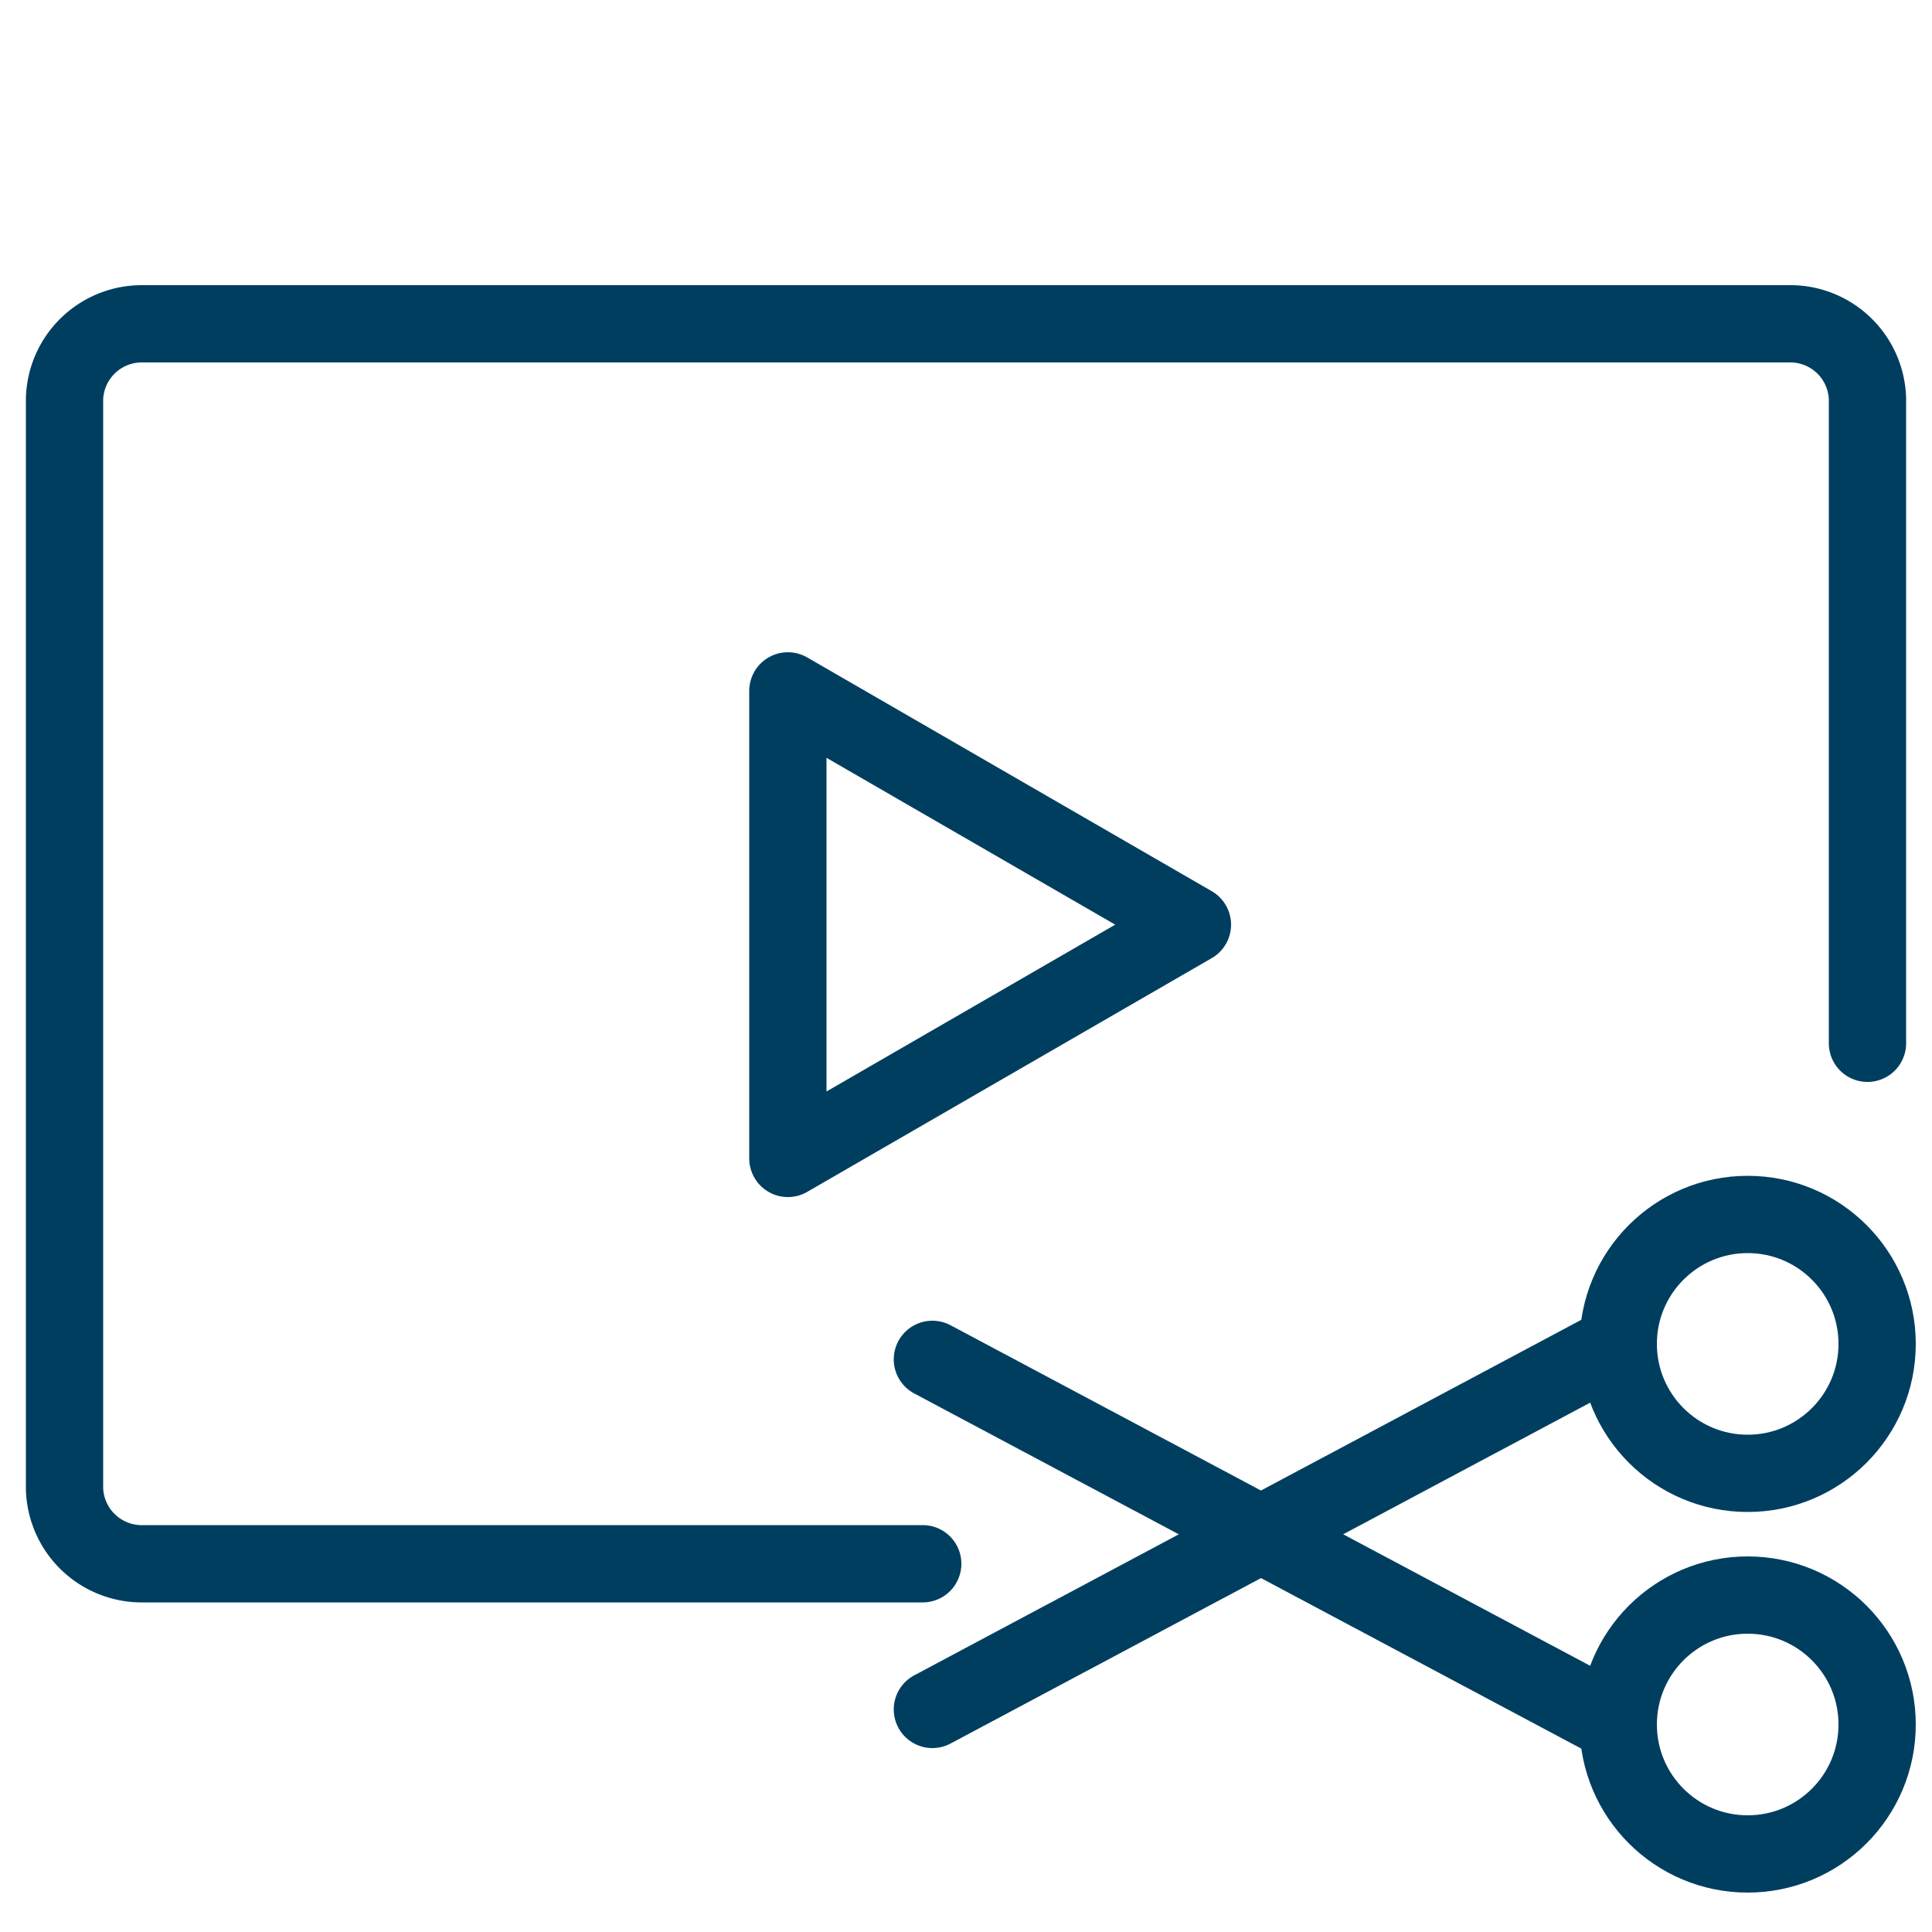
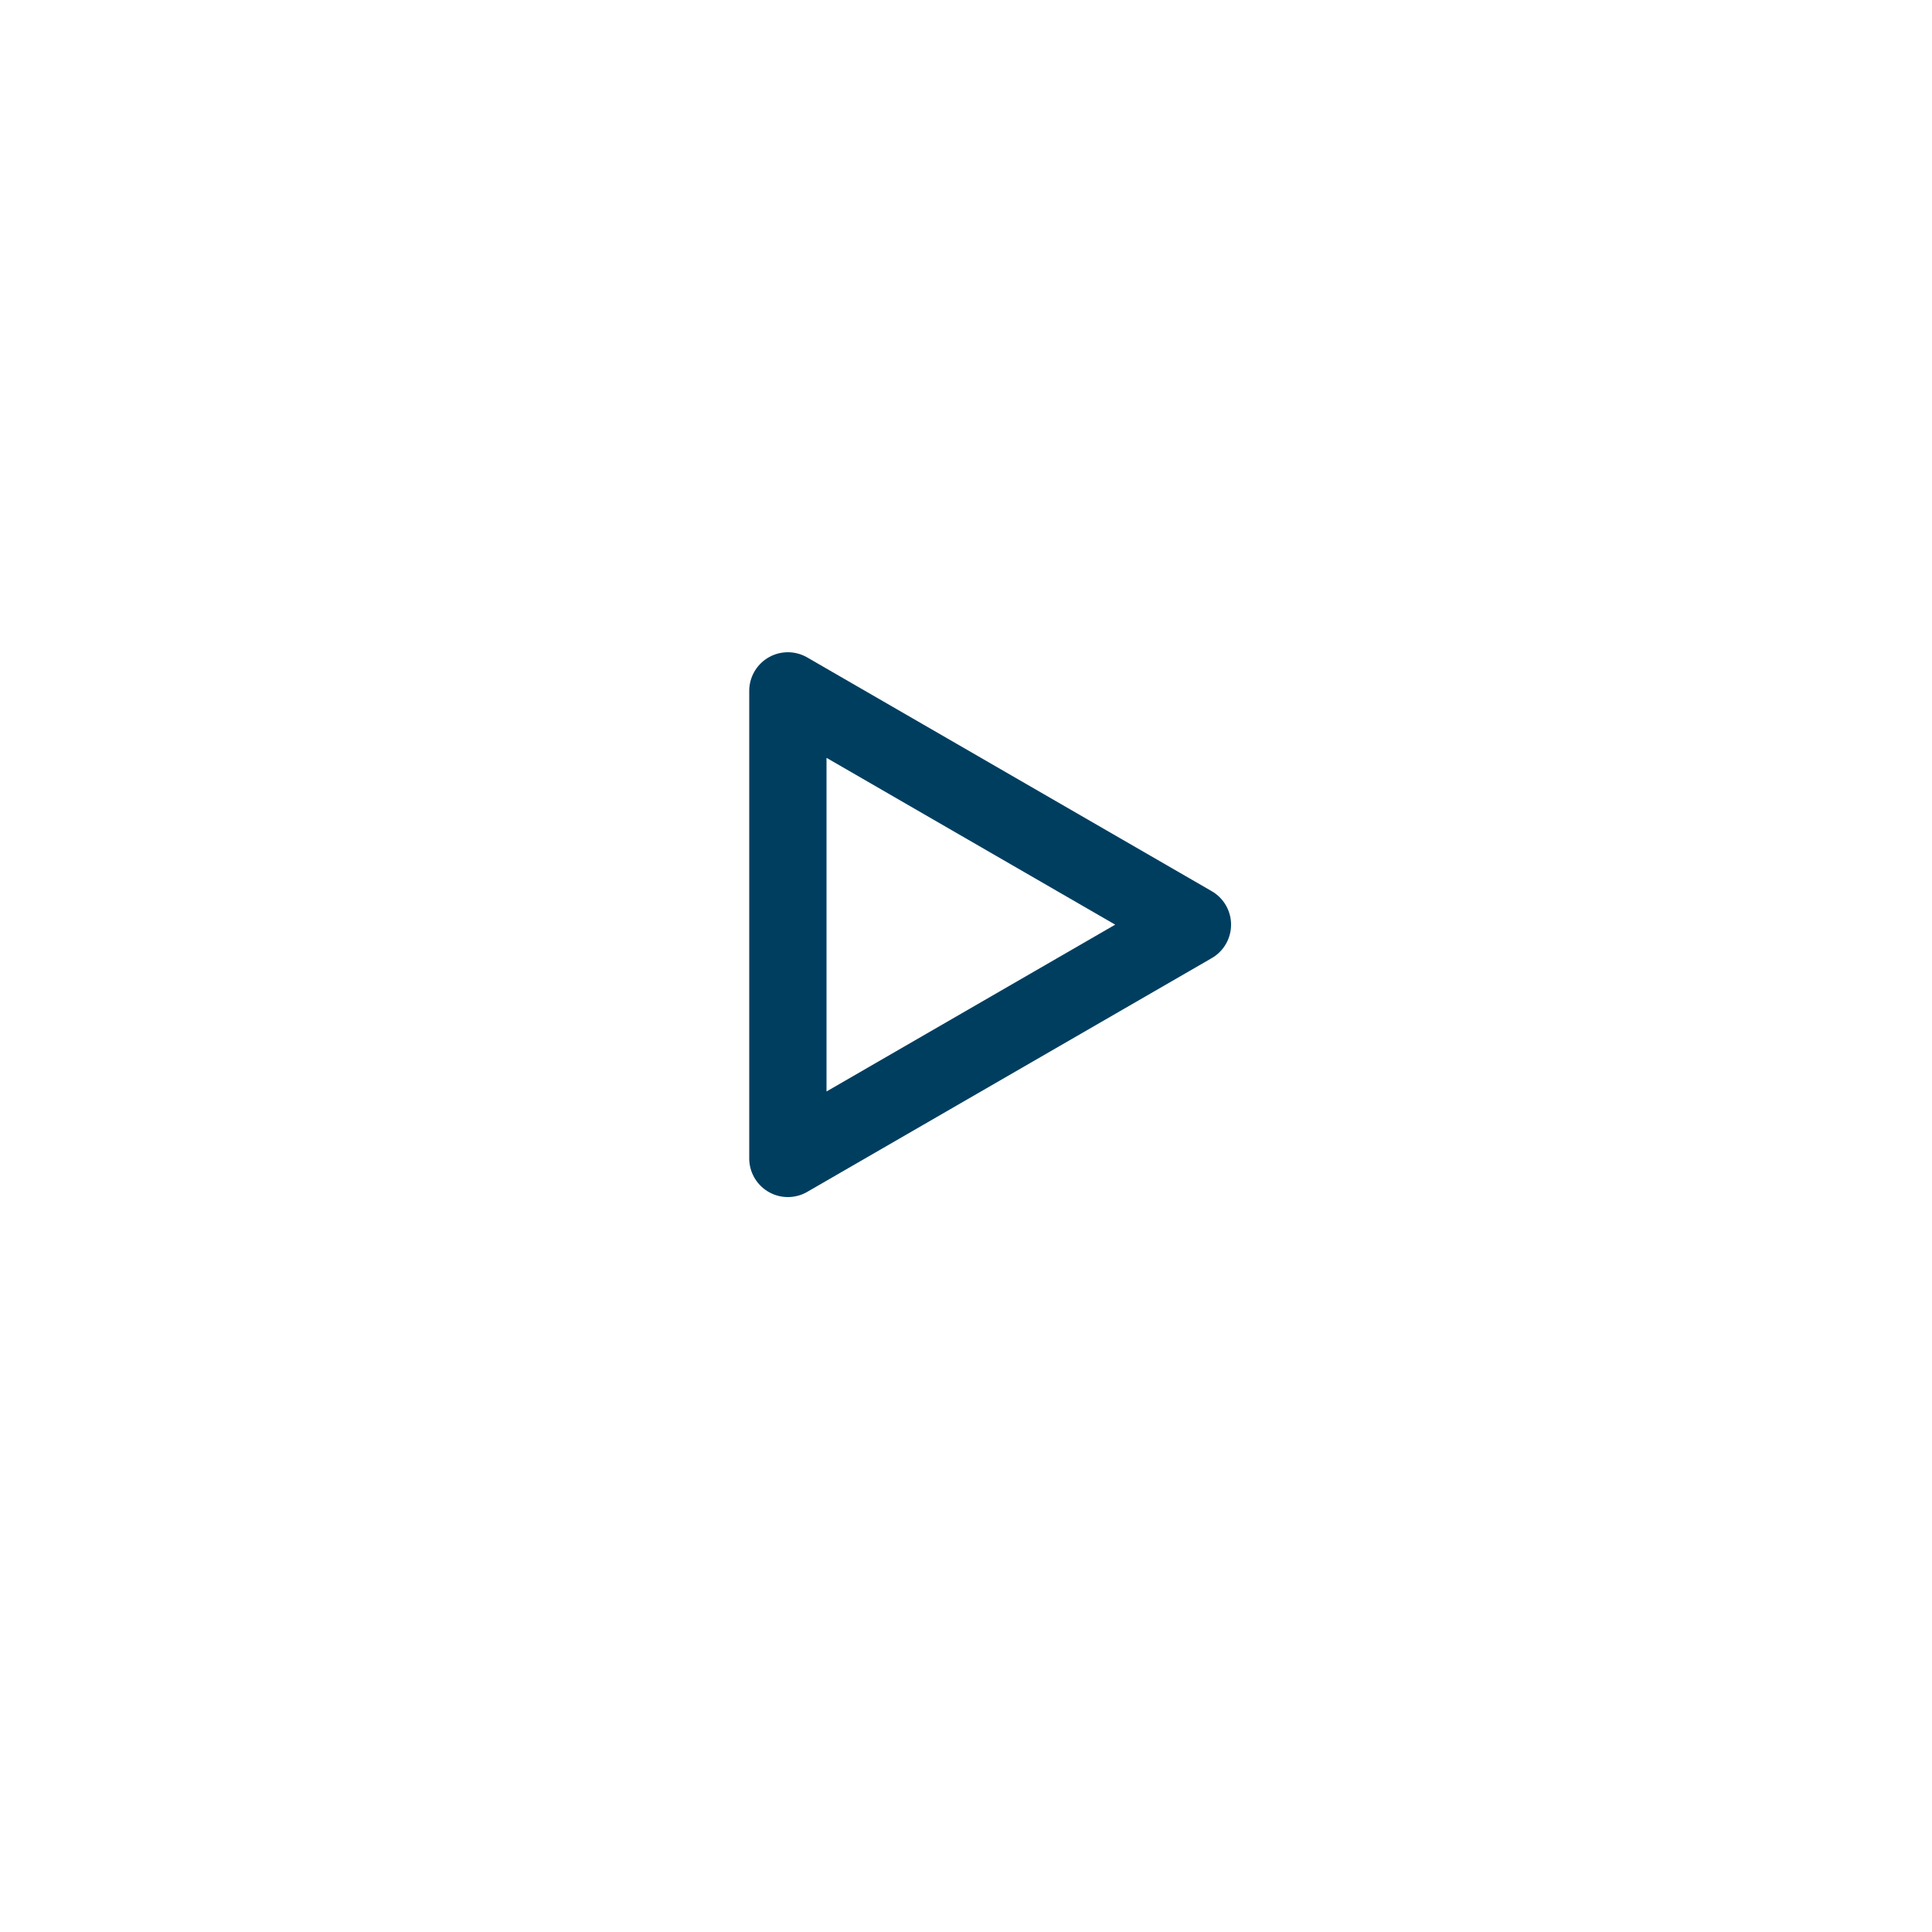
<svg xmlns="http://www.w3.org/2000/svg" id="Layer_1" data-name="Layer 1" viewBox="0 0 50 50">
  <defs>
    <style>.cls-1{fill:none;stroke:#003e60;stroke-linecap:round;stroke-linejoin:round;stroke-width:2px;}</style>
  </defs>
-   <path class="cls-1" d="M23.88,40.47H3.62a2,2,0,0,1-1.95-1.95V10.33a2,2,0,0,1,2-1.95H46.38a2,2,0,0,1,1.95,1.95V27" />
  <polygon class="cls-1" points="30.86 23.93 20.39 17.88 20.39 29.98 30.86 23.93" />
-   <circle class="cls-1" cx="45.23" cy="34.78" r="3.35" />
-   <line class="cls-1" x1="41.88" y1="34.78" x2="24.13" y2="44.24" />
-   <circle class="cls-1" cx="45.23" cy="44.63" r="3.35" />
-   <line class="cls-1" x1="41.88" y1="44.63" x2="24.13" y2="35.18" />
</svg>